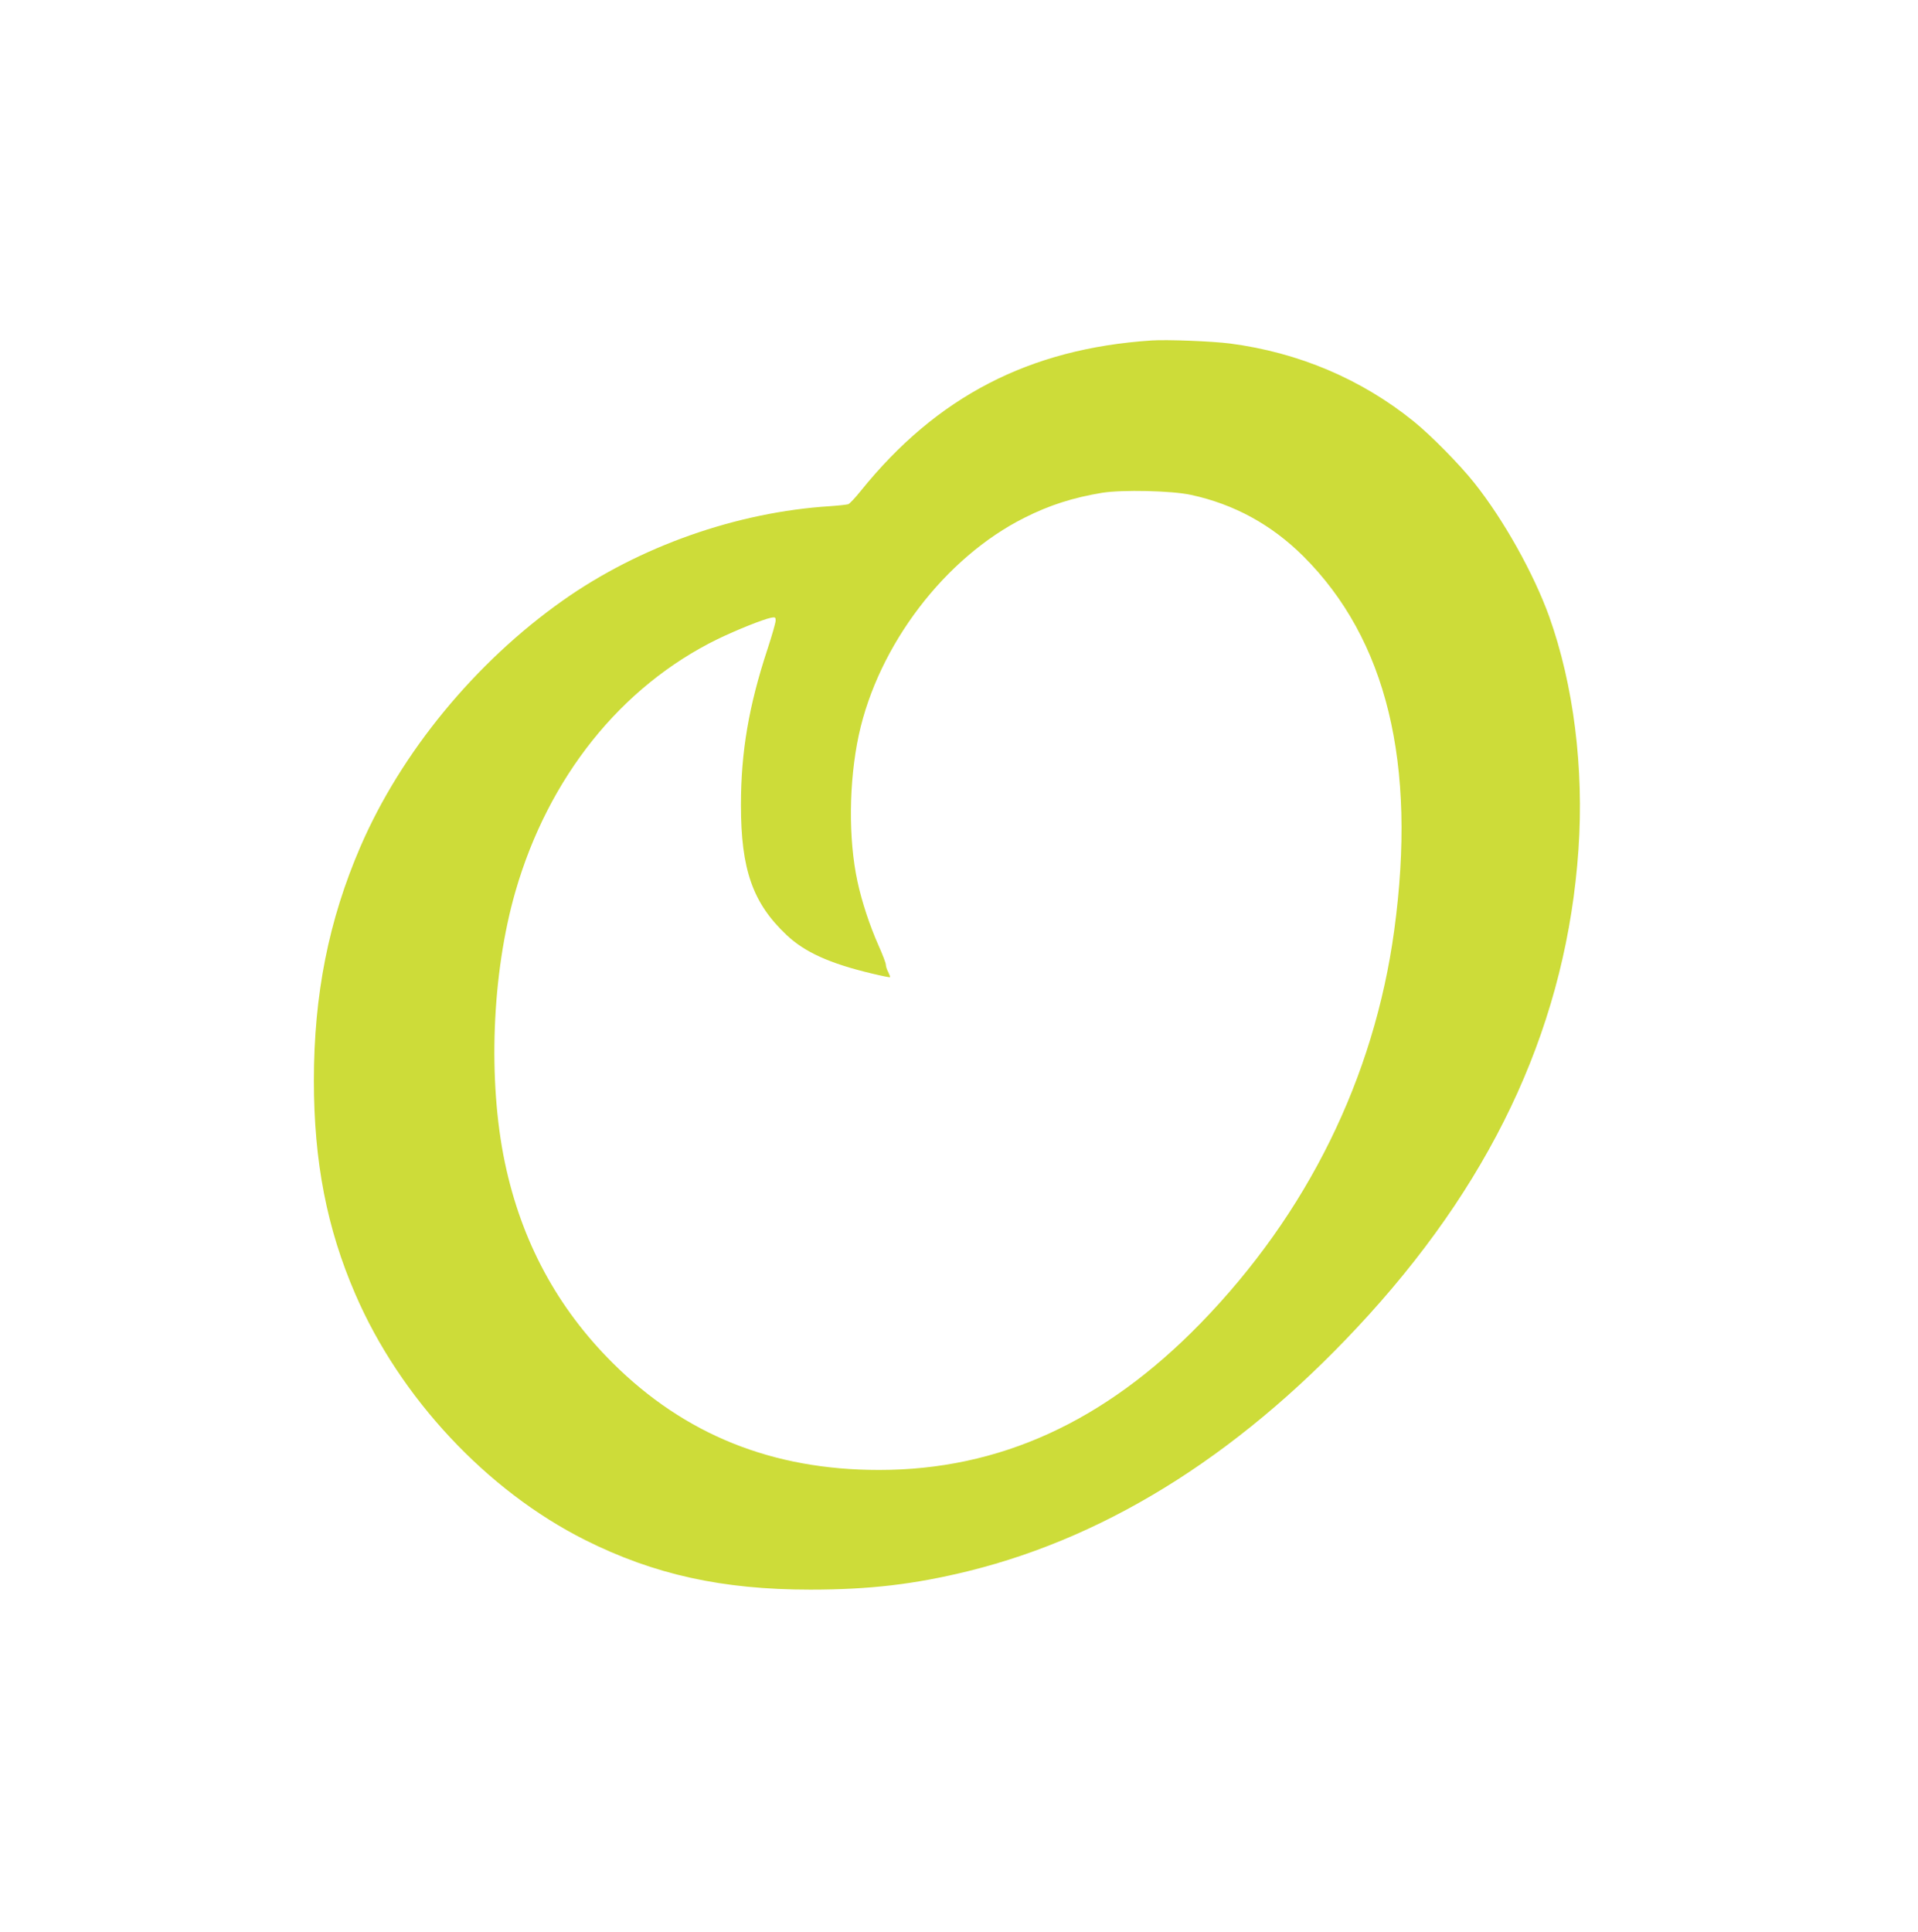
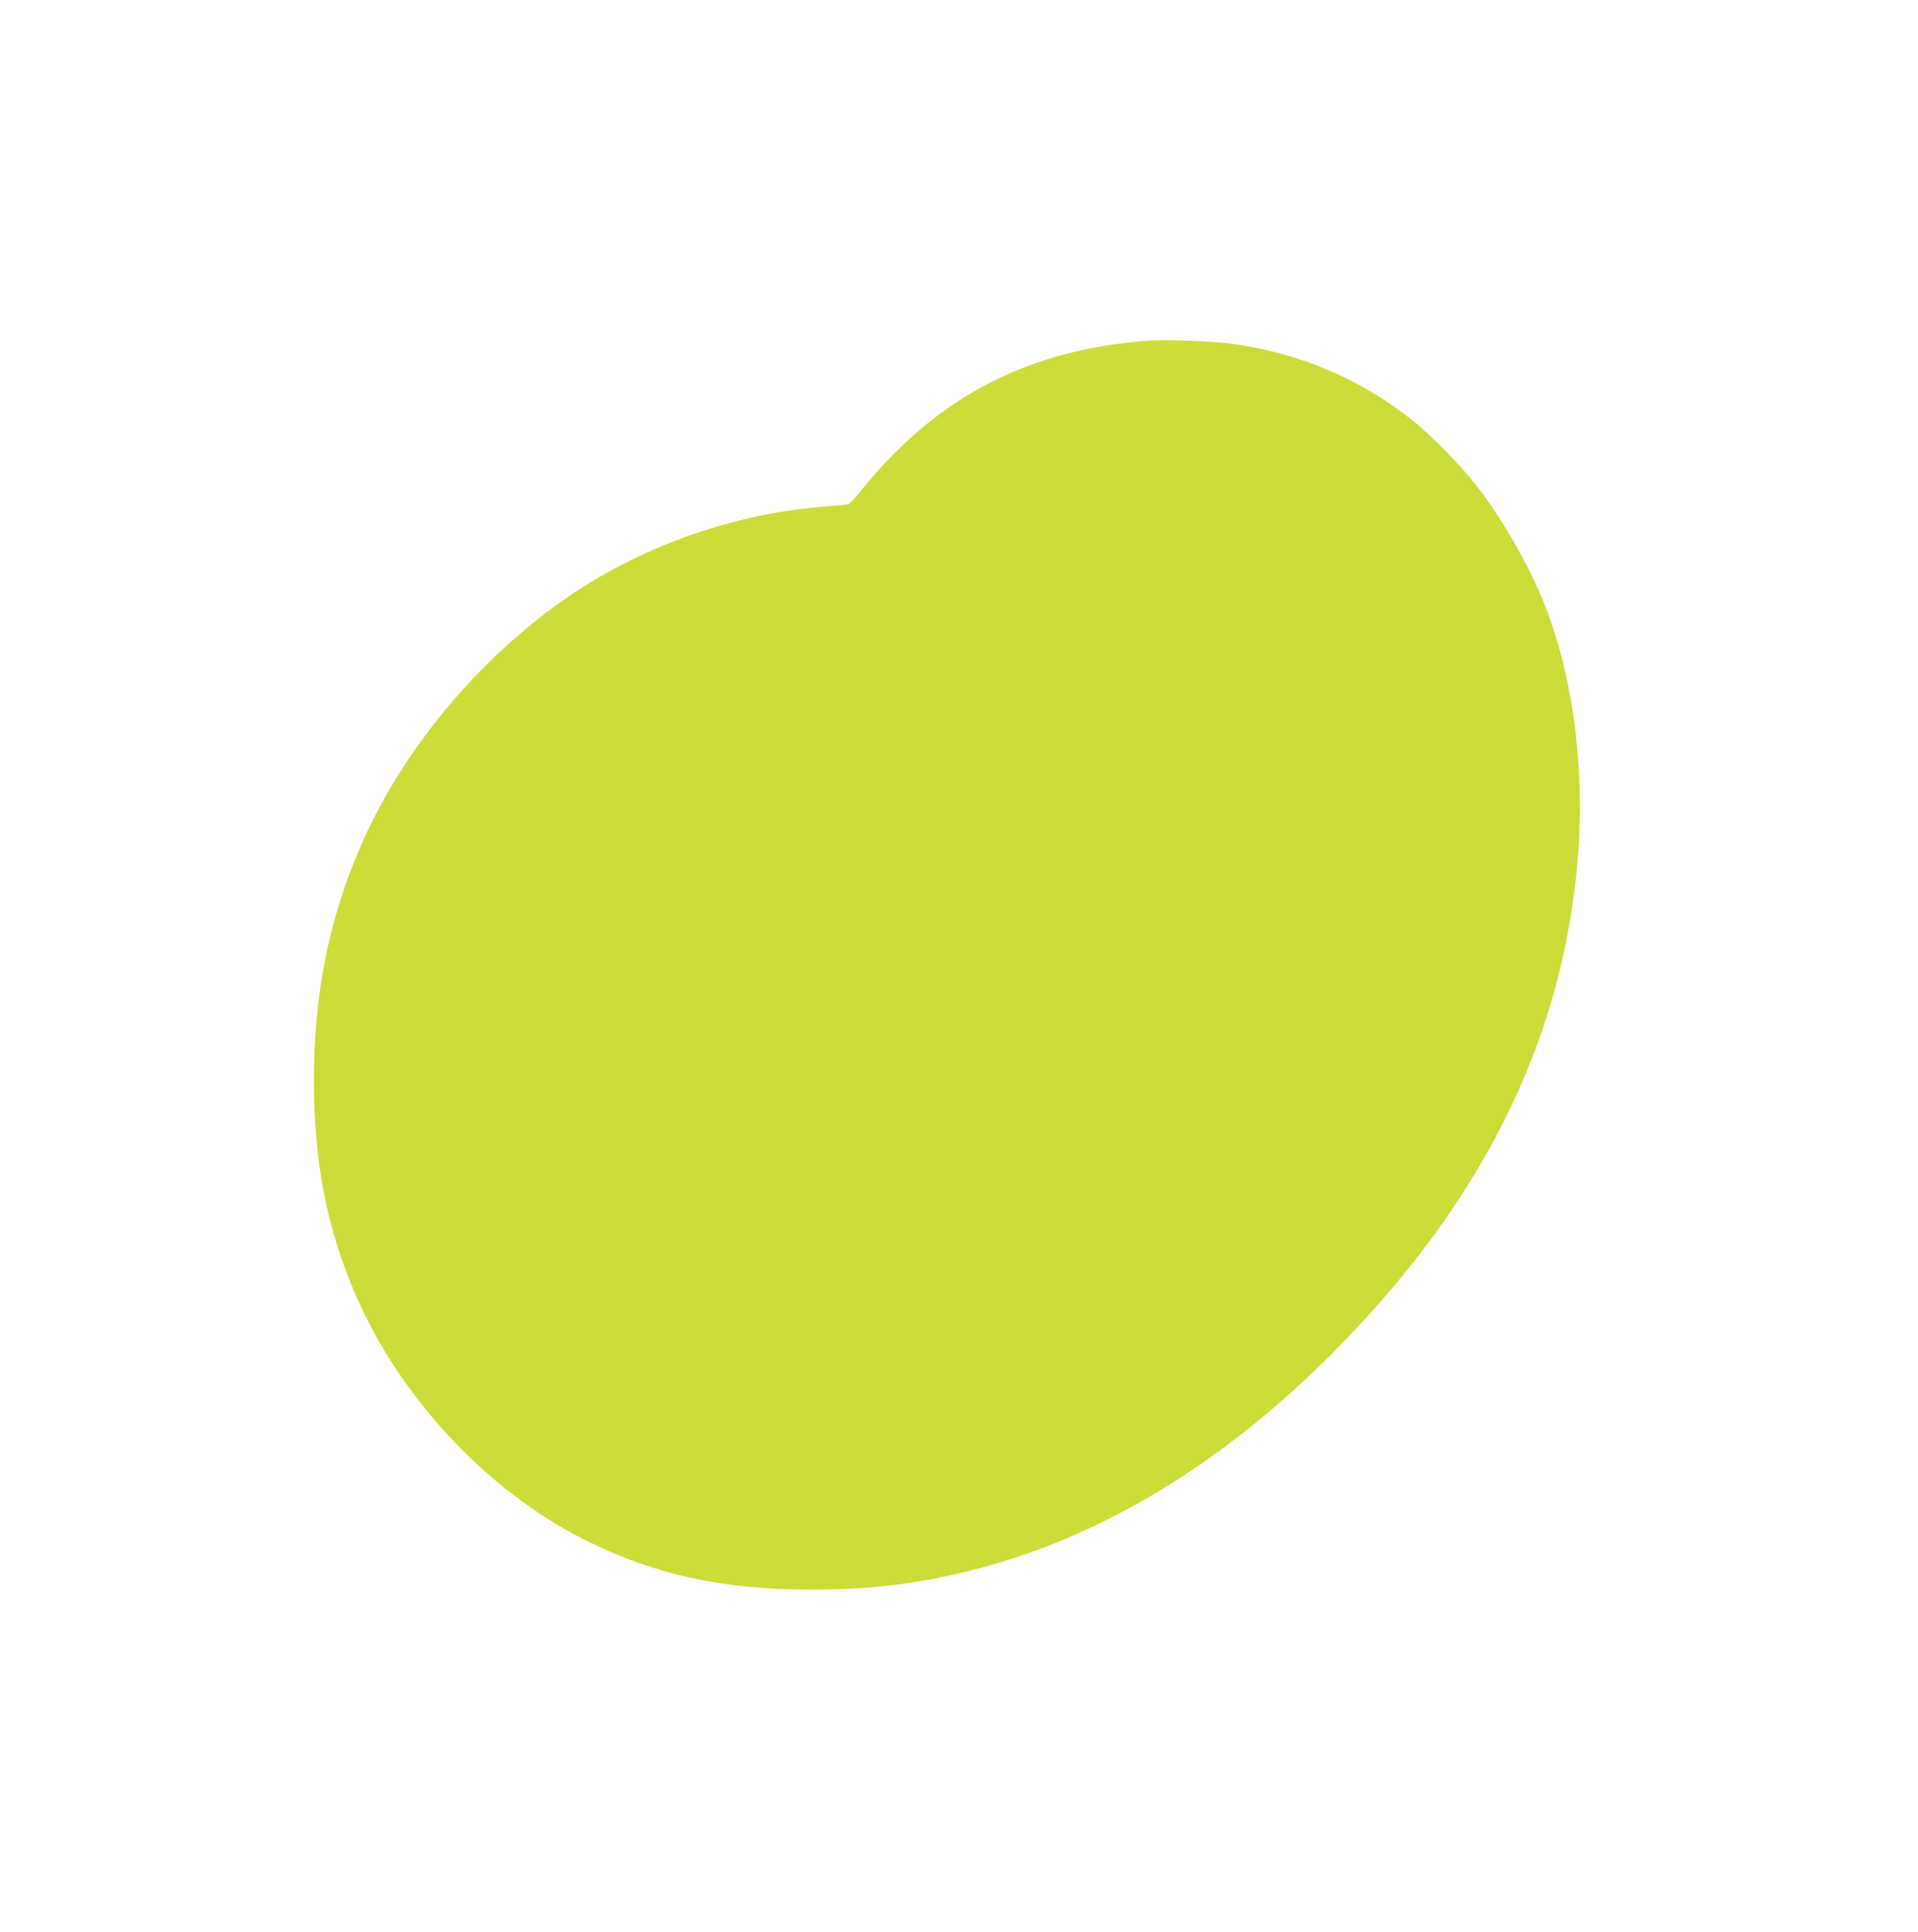
<svg xmlns="http://www.w3.org/2000/svg" version="1.0" width="1271pt" height="1280pt" viewBox="0 0 1271 1280" preserveAspectRatio="xMidYMid meet">
  <g transform="translate(0,1280) scale(0.1,-0.1)" fill="#cddc39" stroke="none">
-     <path d="M7630 10544 c-809 -54 -1422 -371 -1927 -998 -36 -45 -73 -84 -82 -87 -9 -3 -63 -9 -120 -13 -620 -39 -1265 -267 -1773 -626 -580 -410 -1070 -1006 -1340 -1631 -210 -486 -308 -980 -308 -1549 0 -537 86 -980 275 -1416 296 -686 872 -1302 1522 -1628 457 -229 908 -329 1493 -329 392 0 690 35 1048 123 952 235 1846 808 2653 1698 853 941 1311 1957 1389 3082 37 542 -32 1090 -194 1545 -103 285 -301 640 -496 885 -96 121 -289 317 -402 408 -346 280 -764 457 -1218 516 -116 15 -419 27 -520 20z m262 -1023 c287 -62 533 -197 744 -406 553 -551 754 -1373 603 -2480 -133 -978 -576 -1877 -1284 -2604 -636 -653 -1333 -971 -2130 -971 -707 0 -1288 234 -1766 710 -367 366 -603 804 -713 1325 -114 545 -87 1253 69 1796 219 760 701 1361 1340 1674 129 62 298 130 355 142 27 5 30 3 30 -19 0 -13 -24 -98 -54 -189 -124 -376 -176 -681 -176 -1033 0 -428 78 -650 303 -862 120 -113 285 -188 562 -254 66 -16 121 -27 123 -25 2 2 -4 17 -12 34 -9 16 -16 39 -16 50 0 10 -22 68 -49 128 -57 128 -111 291 -139 423 -61 282 -57 662 9 970 129 595 571 1176 1099 1440 167 84 322 133 515 165 134 21 458 14 587 -14z" />
+     <path d="M7630 10544 c-809 -54 -1422 -371 -1927 -998 -36 -45 -73 -84 -82 -87 -9 -3 -63 -9 -120 -13 -620 -39 -1265 -267 -1773 -626 -580 -410 -1070 -1006 -1340 -1631 -210 -486 -308 -980 -308 -1549 0 -537 86 -980 275 -1416 296 -686 872 -1302 1522 -1628 457 -229 908 -329 1493 -329 392 0 690 35 1048 123 952 235 1846 808 2653 1698 853 941 1311 1957 1389 3082 37 542 -32 1090 -194 1545 -103 285 -301 640 -496 885 -96 121 -289 317 -402 408 -346 280 -764 457 -1218 516 -116 15 -419 27 -520 20z m262 -1023 z" />
  </g>
</svg>